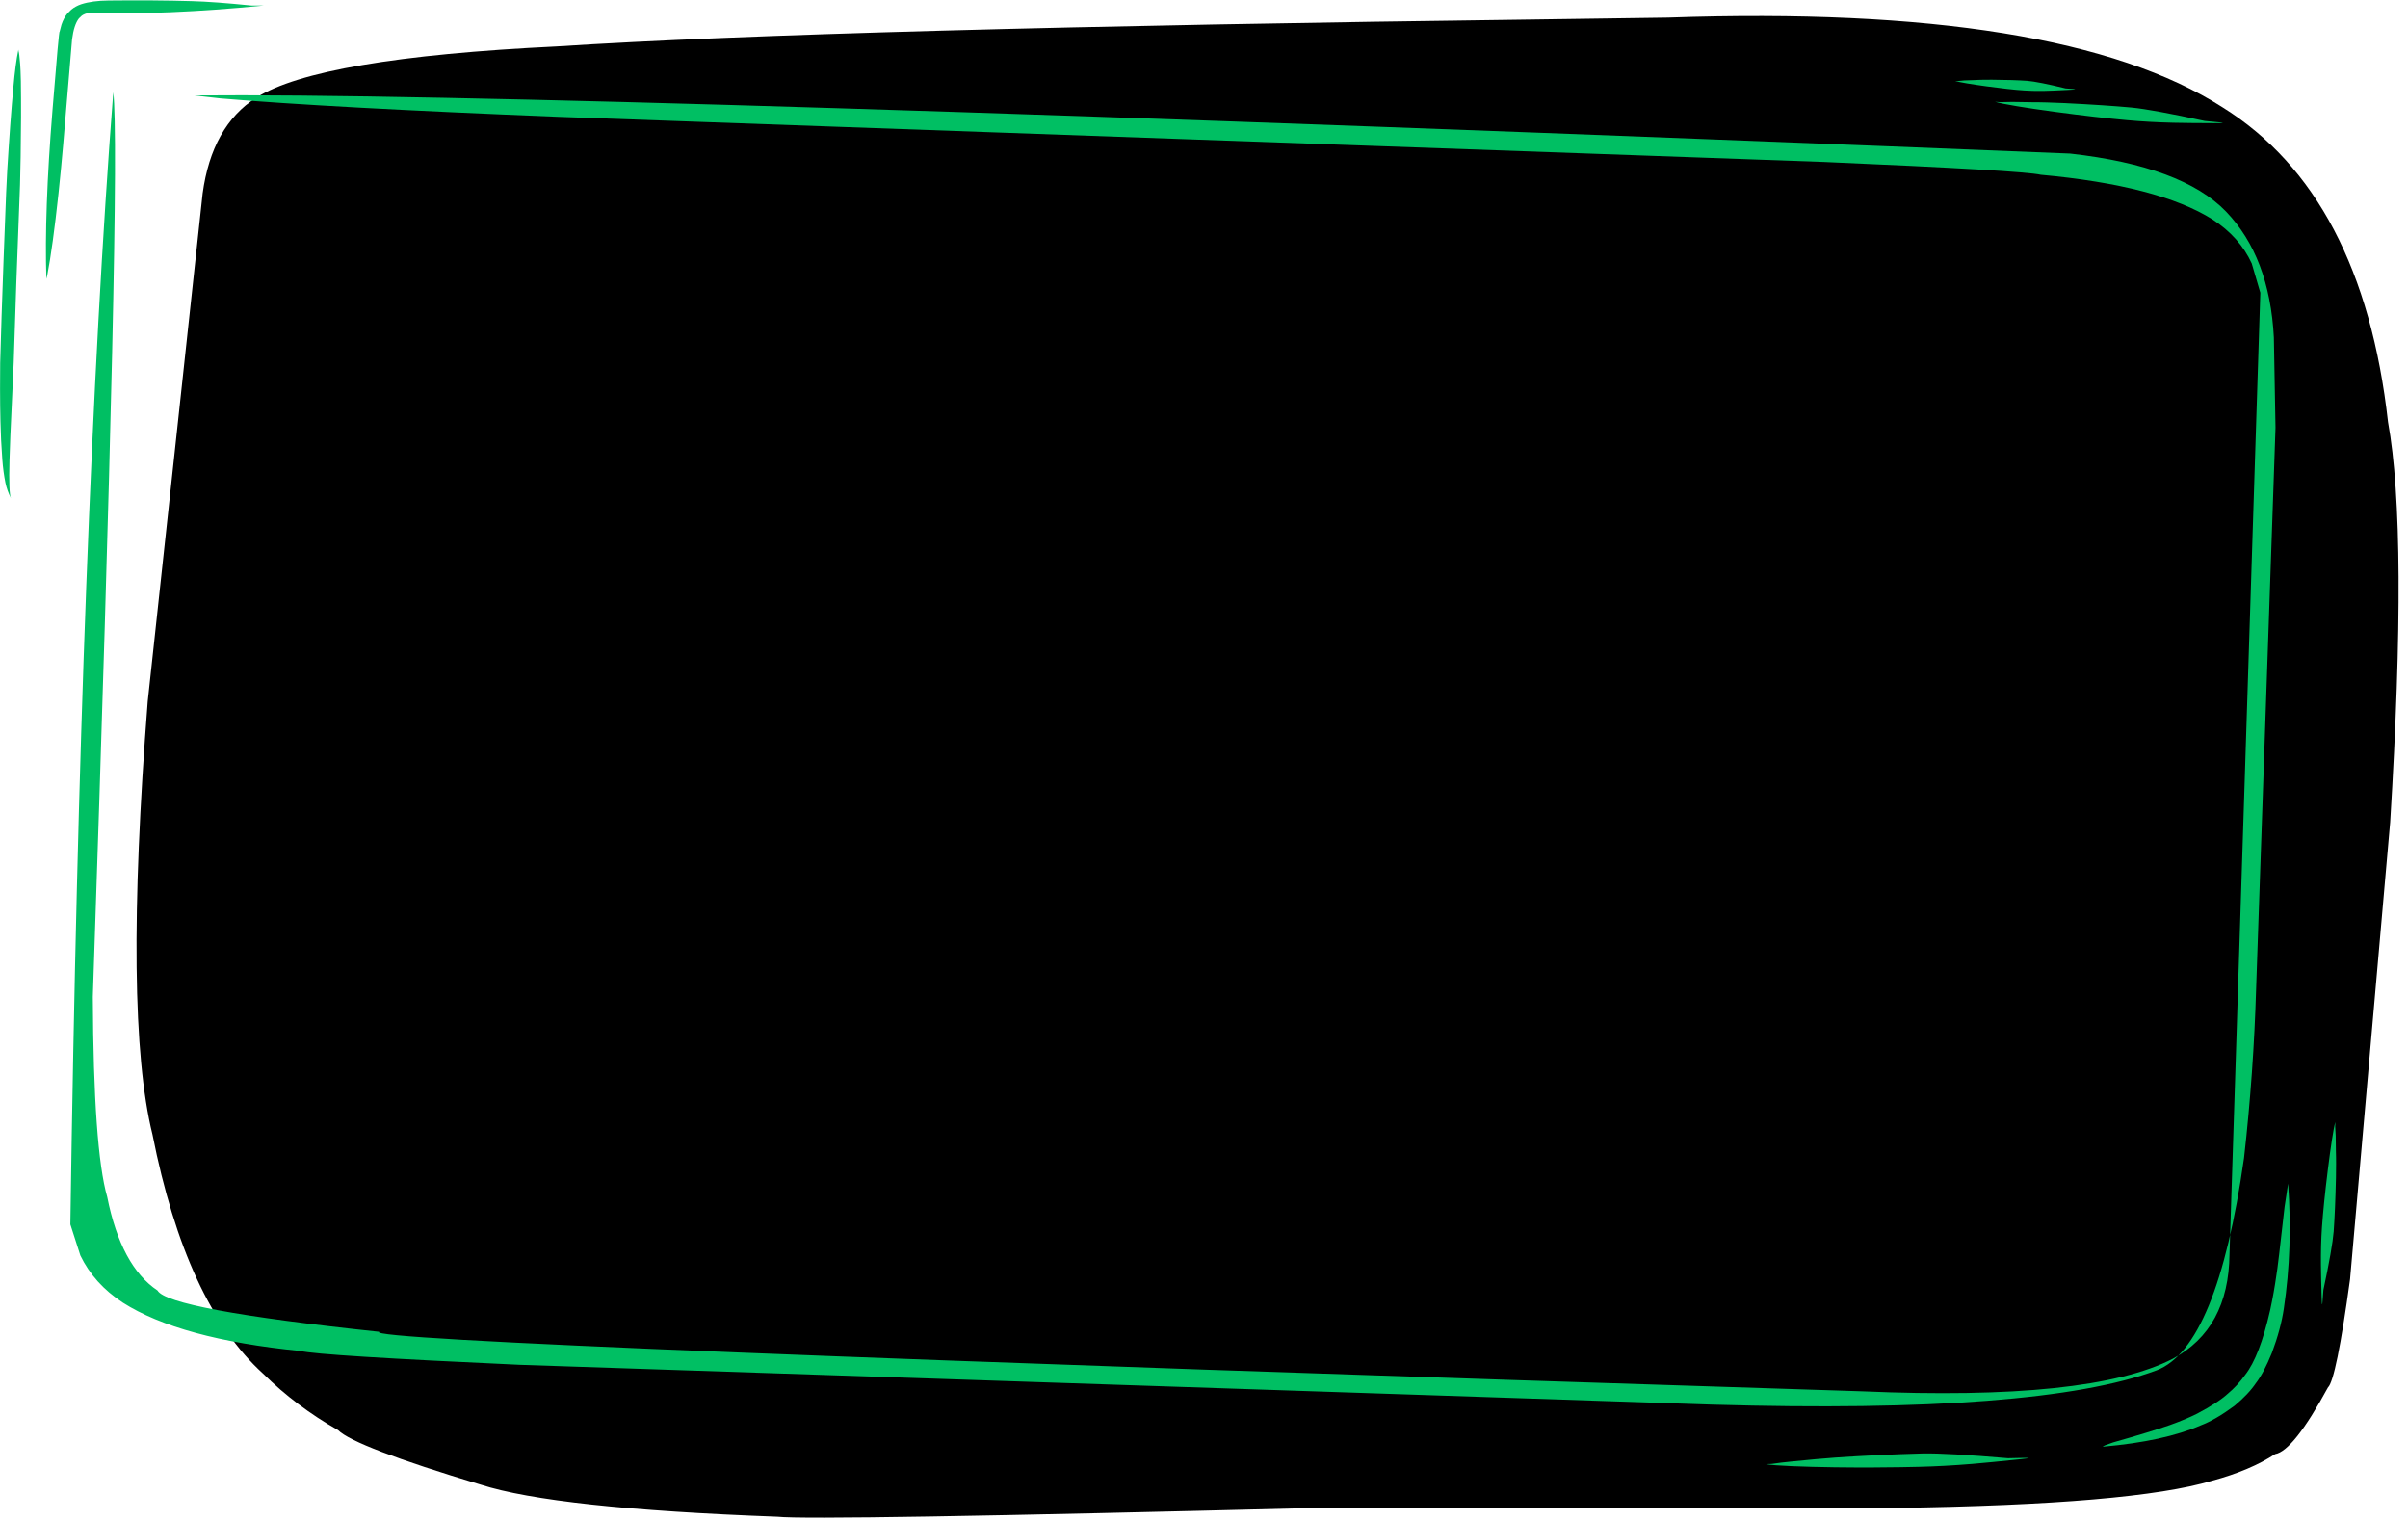
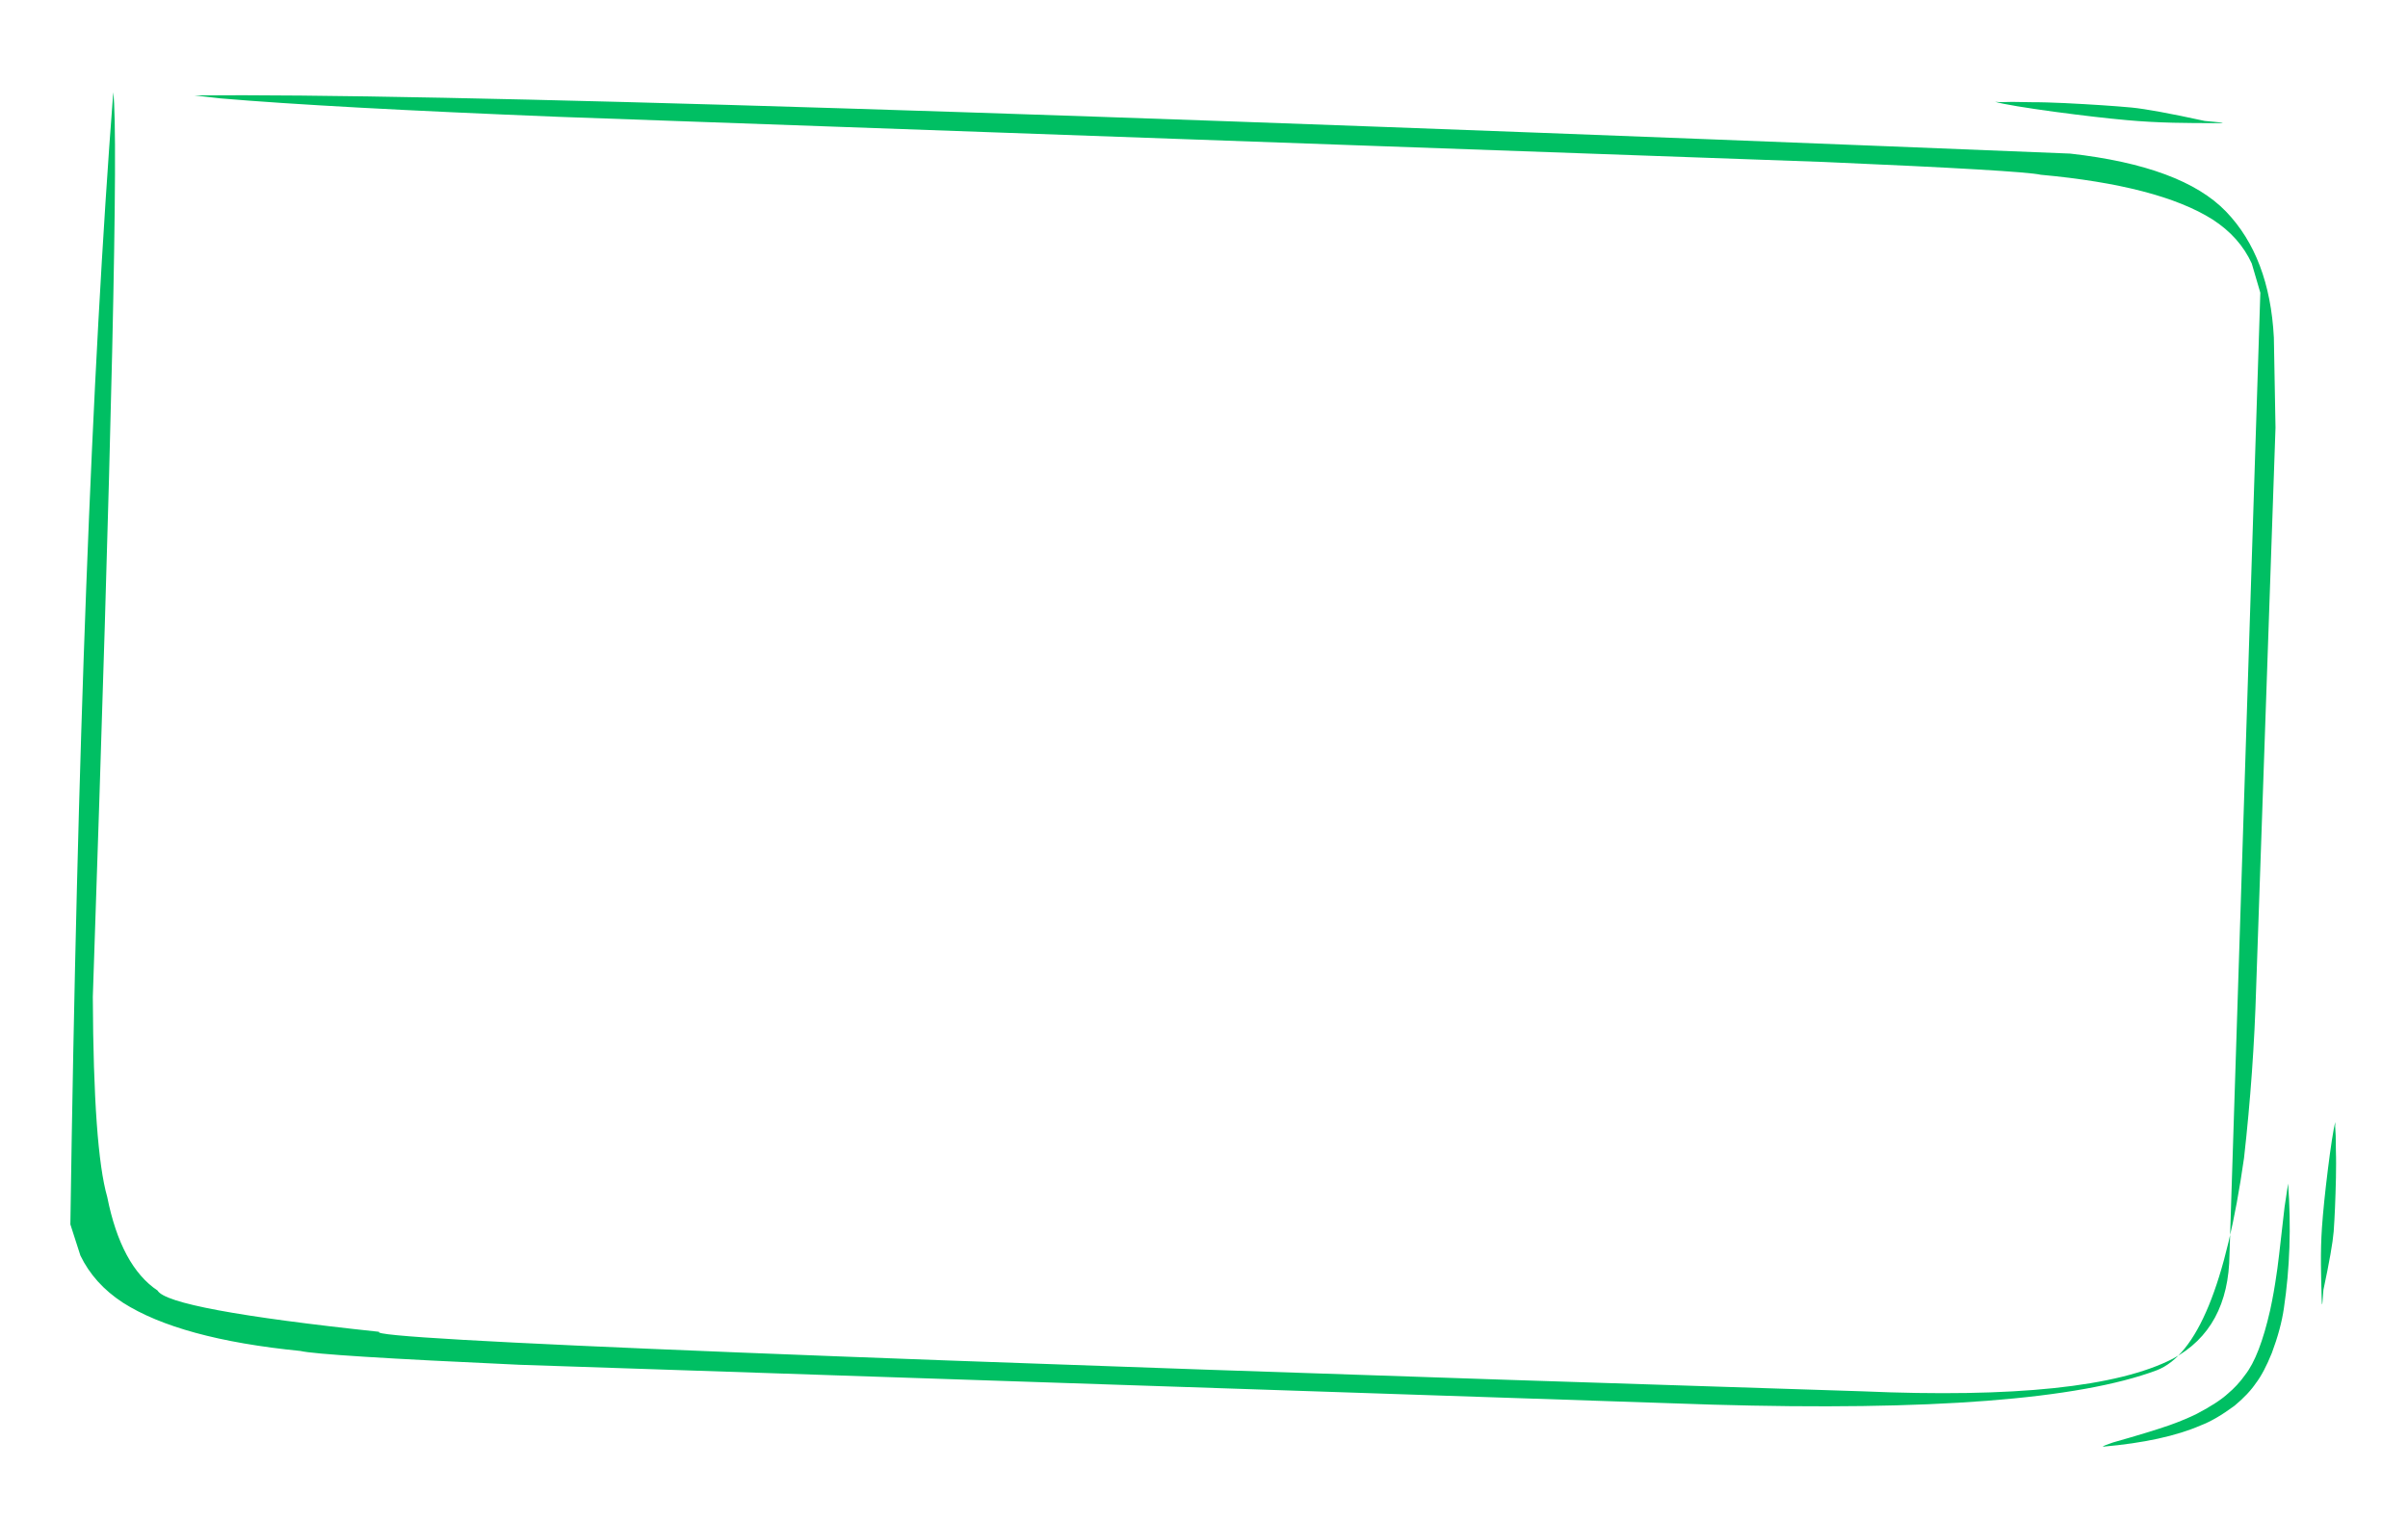
<svg xmlns="http://www.w3.org/2000/svg" fill="#000000" height="2331.8" preserveAspectRatio="xMidYMid meet" version="1" viewBox="-1211.2 -278.8 3692.5 2331.8" width="3692.5" zoomAndPan="magnify">
  <g>
    <g fill="#000000" id="change1_1">
-       <path d="M1346.716,-251.802L1152.598,-249.056Q67.026,-235.218,-357.961,-207.632Q-723.034,-189.848,-818.376,-129.011Q-886.34,-85.41,-900.453,17.729L-984.68,796.759Q-1022.346,1279.437,-977.394,1460.654Q-926.103,1719.908,-807.899,1827.304Q-757.07,1877.548,-692.778,1914.023Q-667.647,1939.331,-474.271,1997.577Q-360.351,2034.239,-19.003,2046.877Q35.838,2053.017,812.198,2033.173L1696.29,2033.321Q2059.307,2028.223,2180.767,1991.674Q2239.405,1975.867,2277.569,1950.811Q2305.686,1945.914,2358.521,1848.664Q2371.282,1836.83,2392.458,1682.692L2453.969,981.861Q2481.338,536.257,2450.698,368.486Q2411.55,19.752,2196.993,-114.229Q1949.826,-272.775,1346.716,-251.802" />
-     </g>
+       </g>
  </g>
  <g>
    <g fill="#00bf63" id="change2_1">
      <path d="M-913.219,-132.499L-873.118,-127.942Q-707.028,-113.777,-354.257,-99.658L1585.992,-30.425Q1889.525,-17.377,1918.242,-10.827Q2099.258,5.776,2181.608,57.718Q2223.081,84.521,2241.681,125.154L2254.86,170.077L2207.581,1644.45Q2206.377,1758.565,2120.604,1804.635Q1993.726,1869.692,1644.527,1854.522Q-664.995,1781.035,-629.686,1763.294Q-953.333,1728.913,-969.589,1699.993Q-1025.616,1662.558,-1046.79,1556.42Q-1067.865,1483.255,-1068.871,1249.73Q-1025.239,-33.435,-1037.501,-137.377Q-1087.536,512.645,-1103.292,1598.572L-1087.922,1646.322Q-1067.007,1689.606,-1023.037,1718.41Q-935.534,1774.325,-750.558,1792.66Q-720.365,1799.938,-414.436,1813.851L1413.826,1874.936Q1916.019,1889.532,2095.97,1822.286Q2188.666,1786.615,2229.856,1496.794Q2244.7,1365.022,2248.459,1235.493L2278.124,376.955L2275.61,238.724Q2269.152,115.053,2202.231,45.562Q2135.31,-23.93,1963.248,-43.298Q-371.958,-137.698,-913.219,-132.499" />
    </g>
  </g>
  <g>
    <g fill="#00bf63" id="change2_2">
-       <path d="M-1140.082,148.727L-1138.752,143.556Q-1130.374,100.283,-1121.452,17.421Q-1117.12,-23.898,-1114.246,-57.347L-1100.648,-218.555Q-1097.731,-241.046,-1090.106,-250.664L-1085.657,-254.846Q-1080.778,-258.294,-1073.629,-259.091Q-957.571,-255.518,-807.022,-270.303L-825.549,-270.333Q-881.625,-276.096,-917.28,-277.093Q-974.235,-278.781,-1044.761,-278.013Q-1069.642,-277.844,-1086.767,-272.286Q-1095.318,-269.339,-1101.861,-264.033L-1107.891,-257.97Q-1113.413,-251.232,-1116.859,-241.126L-1119.774,-230.009Q-1120.706,-234.345,-1130.65,-110.538Q-1143.462,46.812,-1140.082,148.727" />
-     </g>
+       </g>
  </g>
  <g fill="#00bf63">
    <g id="change2_7">
-       <path d="M-1182.871,-202.629L-1183.257,-201.328Q-1187.502,-180.962,-1190.676,-144.923Q-1195.278,-96.69,-1200.085,-17.352Q-1201.051,-1.067,-1201.763,16.557Q-1203.673,64.719,-1205.659,118.334Q-1209.145,211.415,-1210.917,277.636Q-1211.164,306.657,-1211.106,317.368Q-1211.073,344.451,-1210.499,367.151Q-1209.909,395.422,-1207.63,425.762Q-1206.221,444.679,-1202.899,461.229Q-1200.4,473.406,-1194.333,485.224Q-1198.037,477.527,-1196.623,426.784Q-1196.373,415.451,-1195.302,389.204L-1190.173,277.002Q-1186.964,169.059,-1180.486,4.731Q-1179.98,-11.716,-1179.532,-38.269Q-1178.441,-102.722,-1179.18,-154.537Q-1179.644,-172.753,-1180.255,-180.364Q-1180.613,-185.42,-1181.58,-194.44Q-1181.895,-197.771,-1182.809,-200.697Q-1182.941,-201.87,-1182.871,-202.629" />
-     </g>
+       </g>
    <g id="change2_6">
      <path d="M2013.268,1939.371L2013.846,1939.41Q2107.366,1931.165,2163.549,1906.749Q2186.266,1898.142,2215.318,1876.615Q2236.503,1859.062,2248.25,1841.726Q2260.359,1825.838,2272.562,1795.628Q2286.41,1758.661,2290.961,1727.319Q2304.709,1635.232,2297.461,1535.979L2292.063,1571.636Q2281.521,1666.007,2279.497,1676.408Q2275.878,1702.416,2269.922,1730.104Q2253.777,1801.061,2231.632,1829.248Q2219.894,1845.789,2204.628,1858.485Q2189.959,1871.893,2157.899,1888.809Q2140.968,1897.366,2116.193,1906.275Q2087.346,1916.407,2028.931,1932.951Q2013.642,1938.083,2013.268,1939.371" />
    </g>
    <g id="change2_8">
      <path d="M2369.906,1441.668L2368.77,1445.991Q2368.287,1446.787,2364.645,1469.026Q2361.57,1489.104,2358.427,1514.473Q2351.892,1566.999,2349.346,1603.507Q2347.525,1630.351,2347.8,1660.61Q2348.003,1680.557,2348.853,1710.052Q2349.211,1722.343,2349.668,1720.961Q2349.86,1723.195,2351.588,1699.08Q2365.252,1635.177,2367.346,1609.437Q2369.674,1577.327,2370.814,1526.972Q2371.028,1515.561,2371.028,1505.363L2370.961,1495.704L2370.758,1487.123Q2370.798,1478.952,2370.436,1462.772Q2370.155,1454.222,2369.607,1448.101Q2369.671,1444.198,2369.906,1441.668" />
    </g>
    <g id="change2_4">
      <path d="M1848.133,-122.748L1853.517,-121.297Q1854.503,-120.704,1882.241,-115.859Q1907.287,-111.74,1938.95,-107.443Q2004.523,-98.671,2050.104,-94.594Q2083.608,-91.528,2121.398,-90.613Q2146.314,-90.072,2183.172,-89.974Q2198.53,-89.929,2196.807,-90.481Q2199.601,-90.614,2169.495,-93.375Q2089.814,-110.688,2057.681,-113.887Q2017.594,-117.602,1954.71,-120.728Q1920.256,-122.121,1915.651,-122.008L1904.927,-122.075Q1894.719,-122.393,1874.5,-122.553Q1863.815,-122.534,1856.165,-122.18Q1856.397,-122.04,1848.133,-122.748" />
    </g>
    <g id="change2_3">
-       <path d="M1786.948,-154.716L1789.786,-153.901Q1790.308,-153.555,1804.915,-150.94Q1818.102,-148.734,1834.766,-146.476Q1851.43,-144.219,1866.641,-142.499Q1881.206,-140.837,1893.267,-140.097Q1899.385,-139.724,1905.404,-139.56L1911.486,-139.445Q1917.587,-139.381,1924.115,-139.505Q1934.502,-139.647,1958.686,-140.913Q1969.82,-141.527,1969.229,-141.589Q1970.989,-141.778,1970.573,-141.964Q1972.045,-142.148,1956.191,-143.24Q1914.258,-153.481,1897.34,-154.88Q1876.229,-156.358,1843.097,-156.579Q1835.589,-156.599,1828.878,-156.472L1822.521,-156.302L1816.873,-156.043Q1811.498,-155.991,1800.847,-155.498Q1795.218,-155.167,1791.18,-154.577Q1788.611,-154.553,1786.948,-154.716" />
-     </g>
+       </g>
    <g id="change2_5">
-       <path d="M1496.593,1966.229L1502.94,1967.113L1511.932,1967.923Q1522.248,1968.696,1536.498,1969.31Q1565.678,1970.543,1602.445,1971.059Q1620.488,1971.314,1638.392,1971.37L1655.921,1971.372Q1665.757,1971.399,1703.366,1970.904Q1717.804,1970.69,1731.221,1970.336Q1769.935,1969.429,1813.272,1965.855Q1841.836,1963.407,1883.998,1958.998Q1901.566,1957.171,1899.525,1956.814Q1898.583,1956.617,1893.211,1956.667L1886.81,1956.759L1867.914,1957.177Q1774.541,1949.134,1737.38,1949.811Q1666.852,1951.776,1602.787,1956.209Q1587.118,1957.324,1573.896,1958.569L1535.578,1962.245Q1519.679,1963.776,1505.852,1965.833Q1506.136,1965.949,1496.593,1966.229" />
-     </g>
+       </g>
  </g>
</svg>